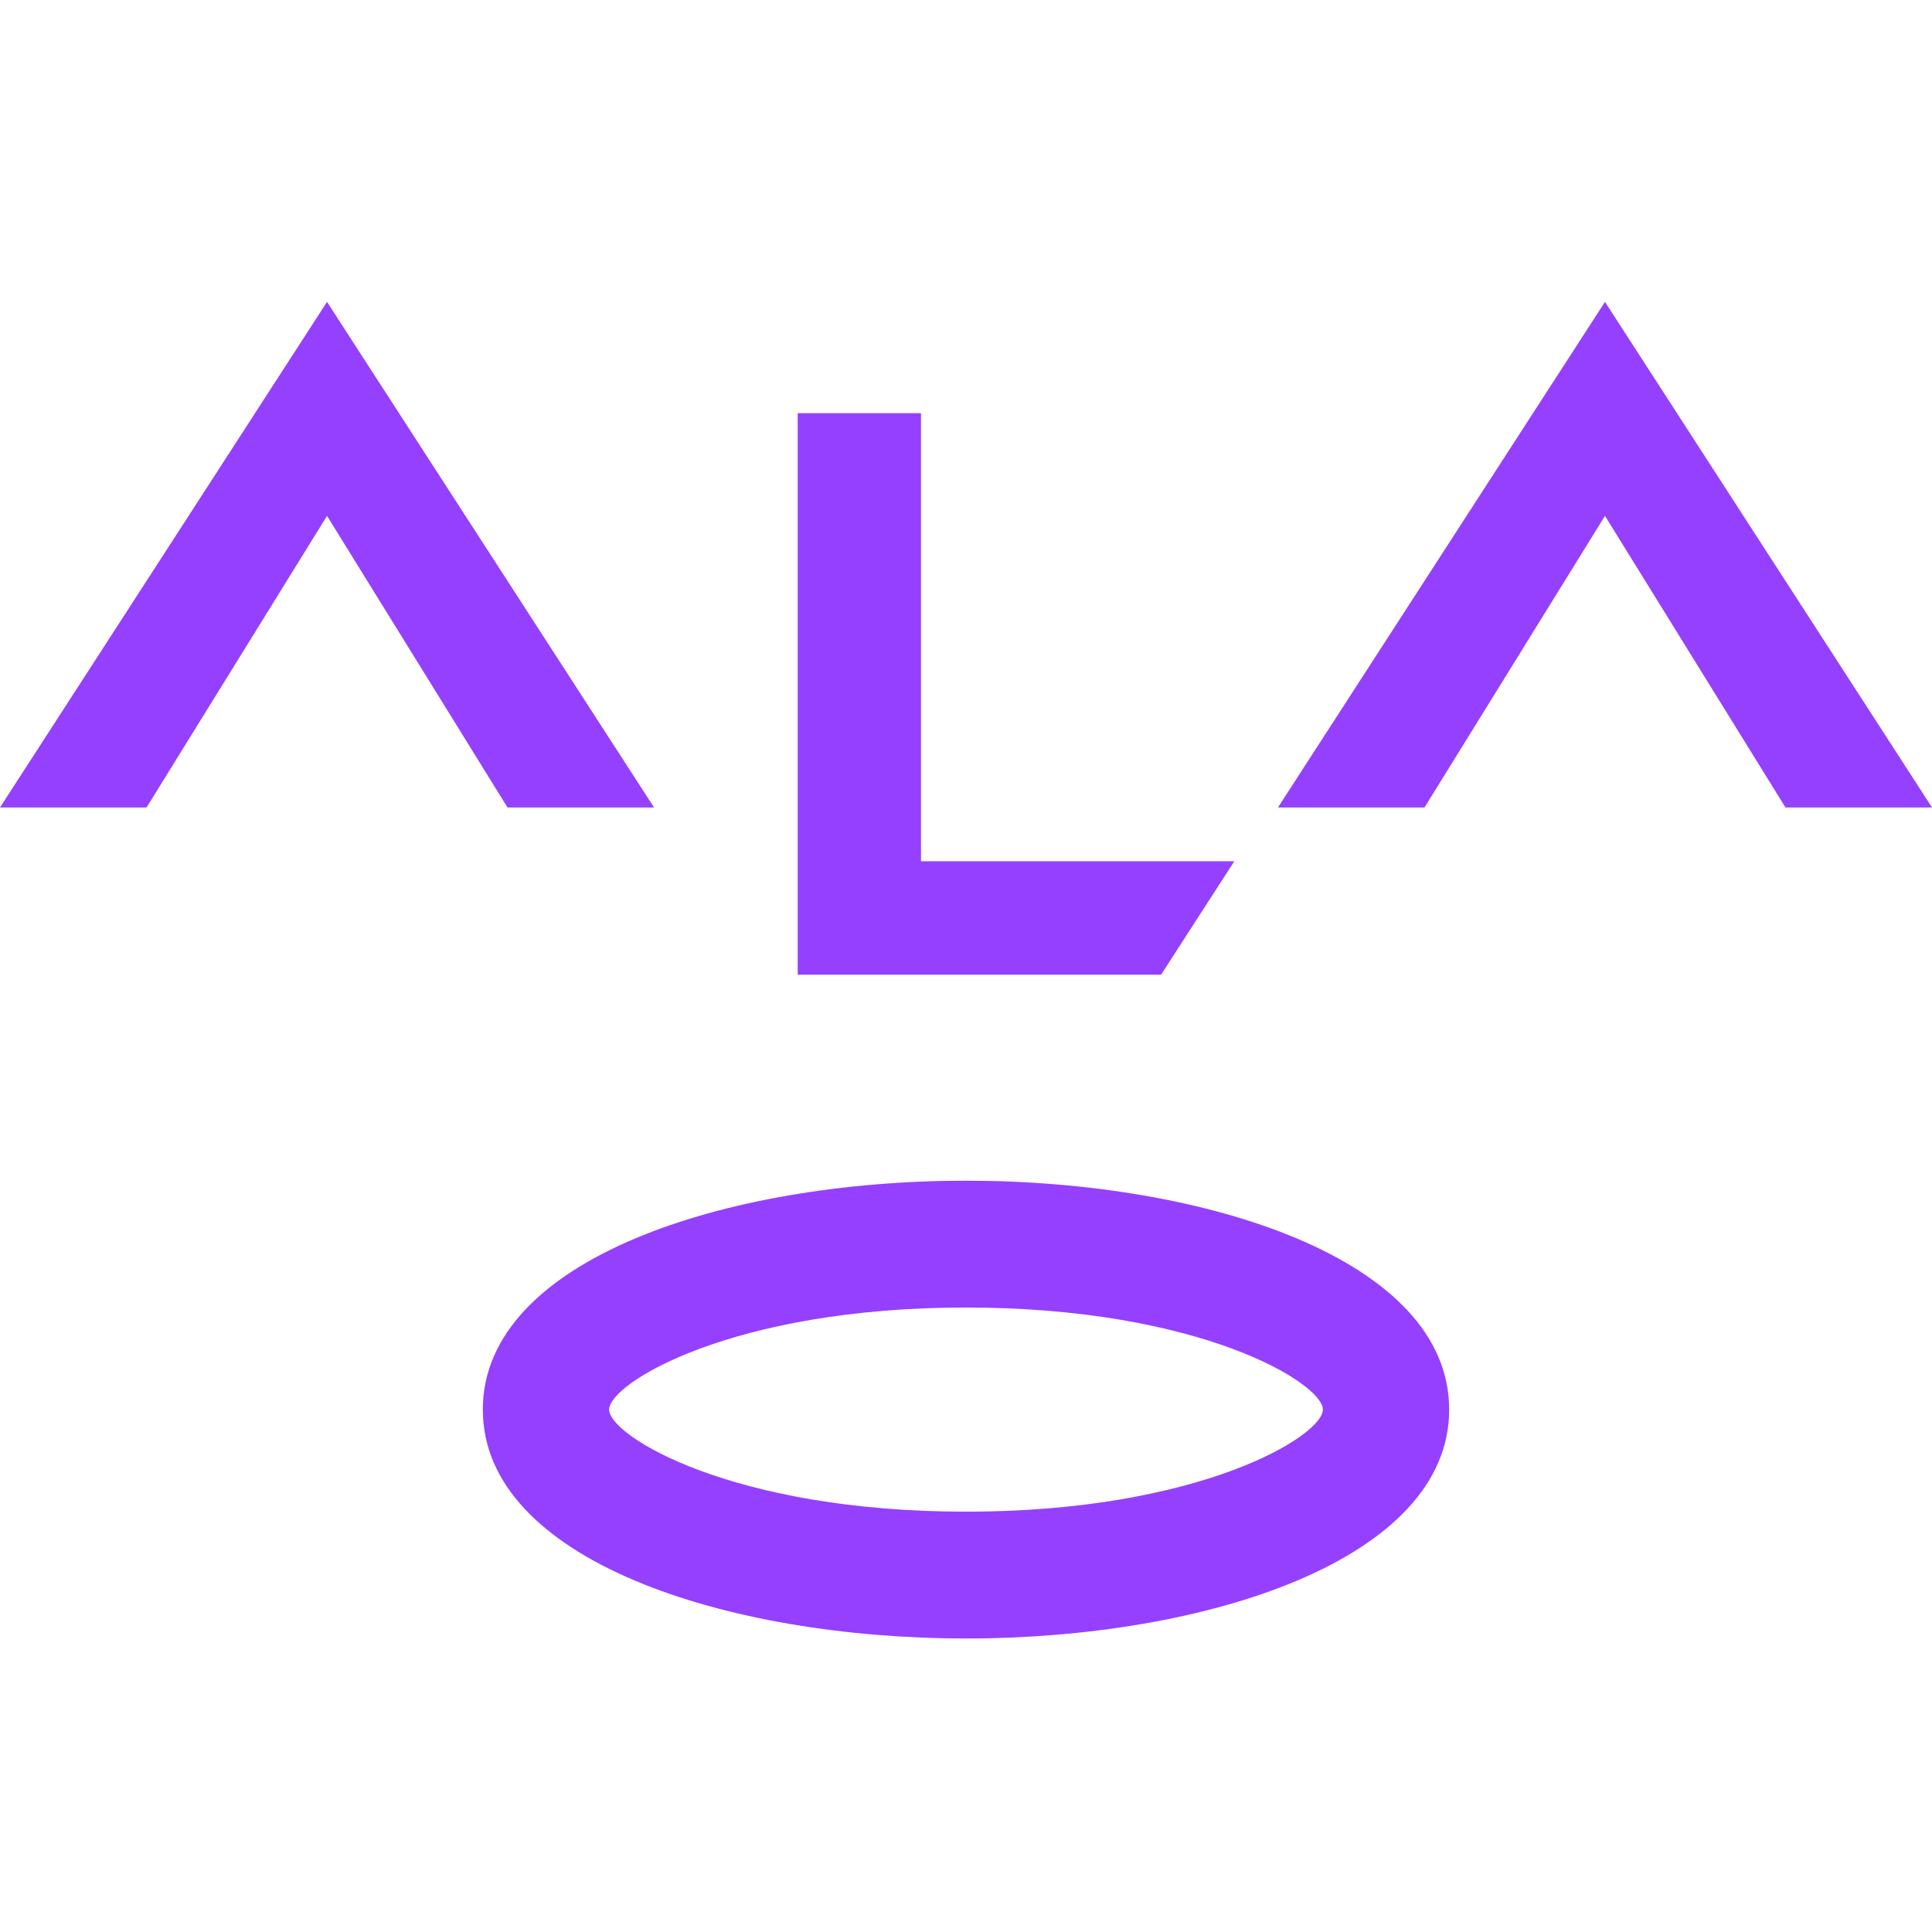
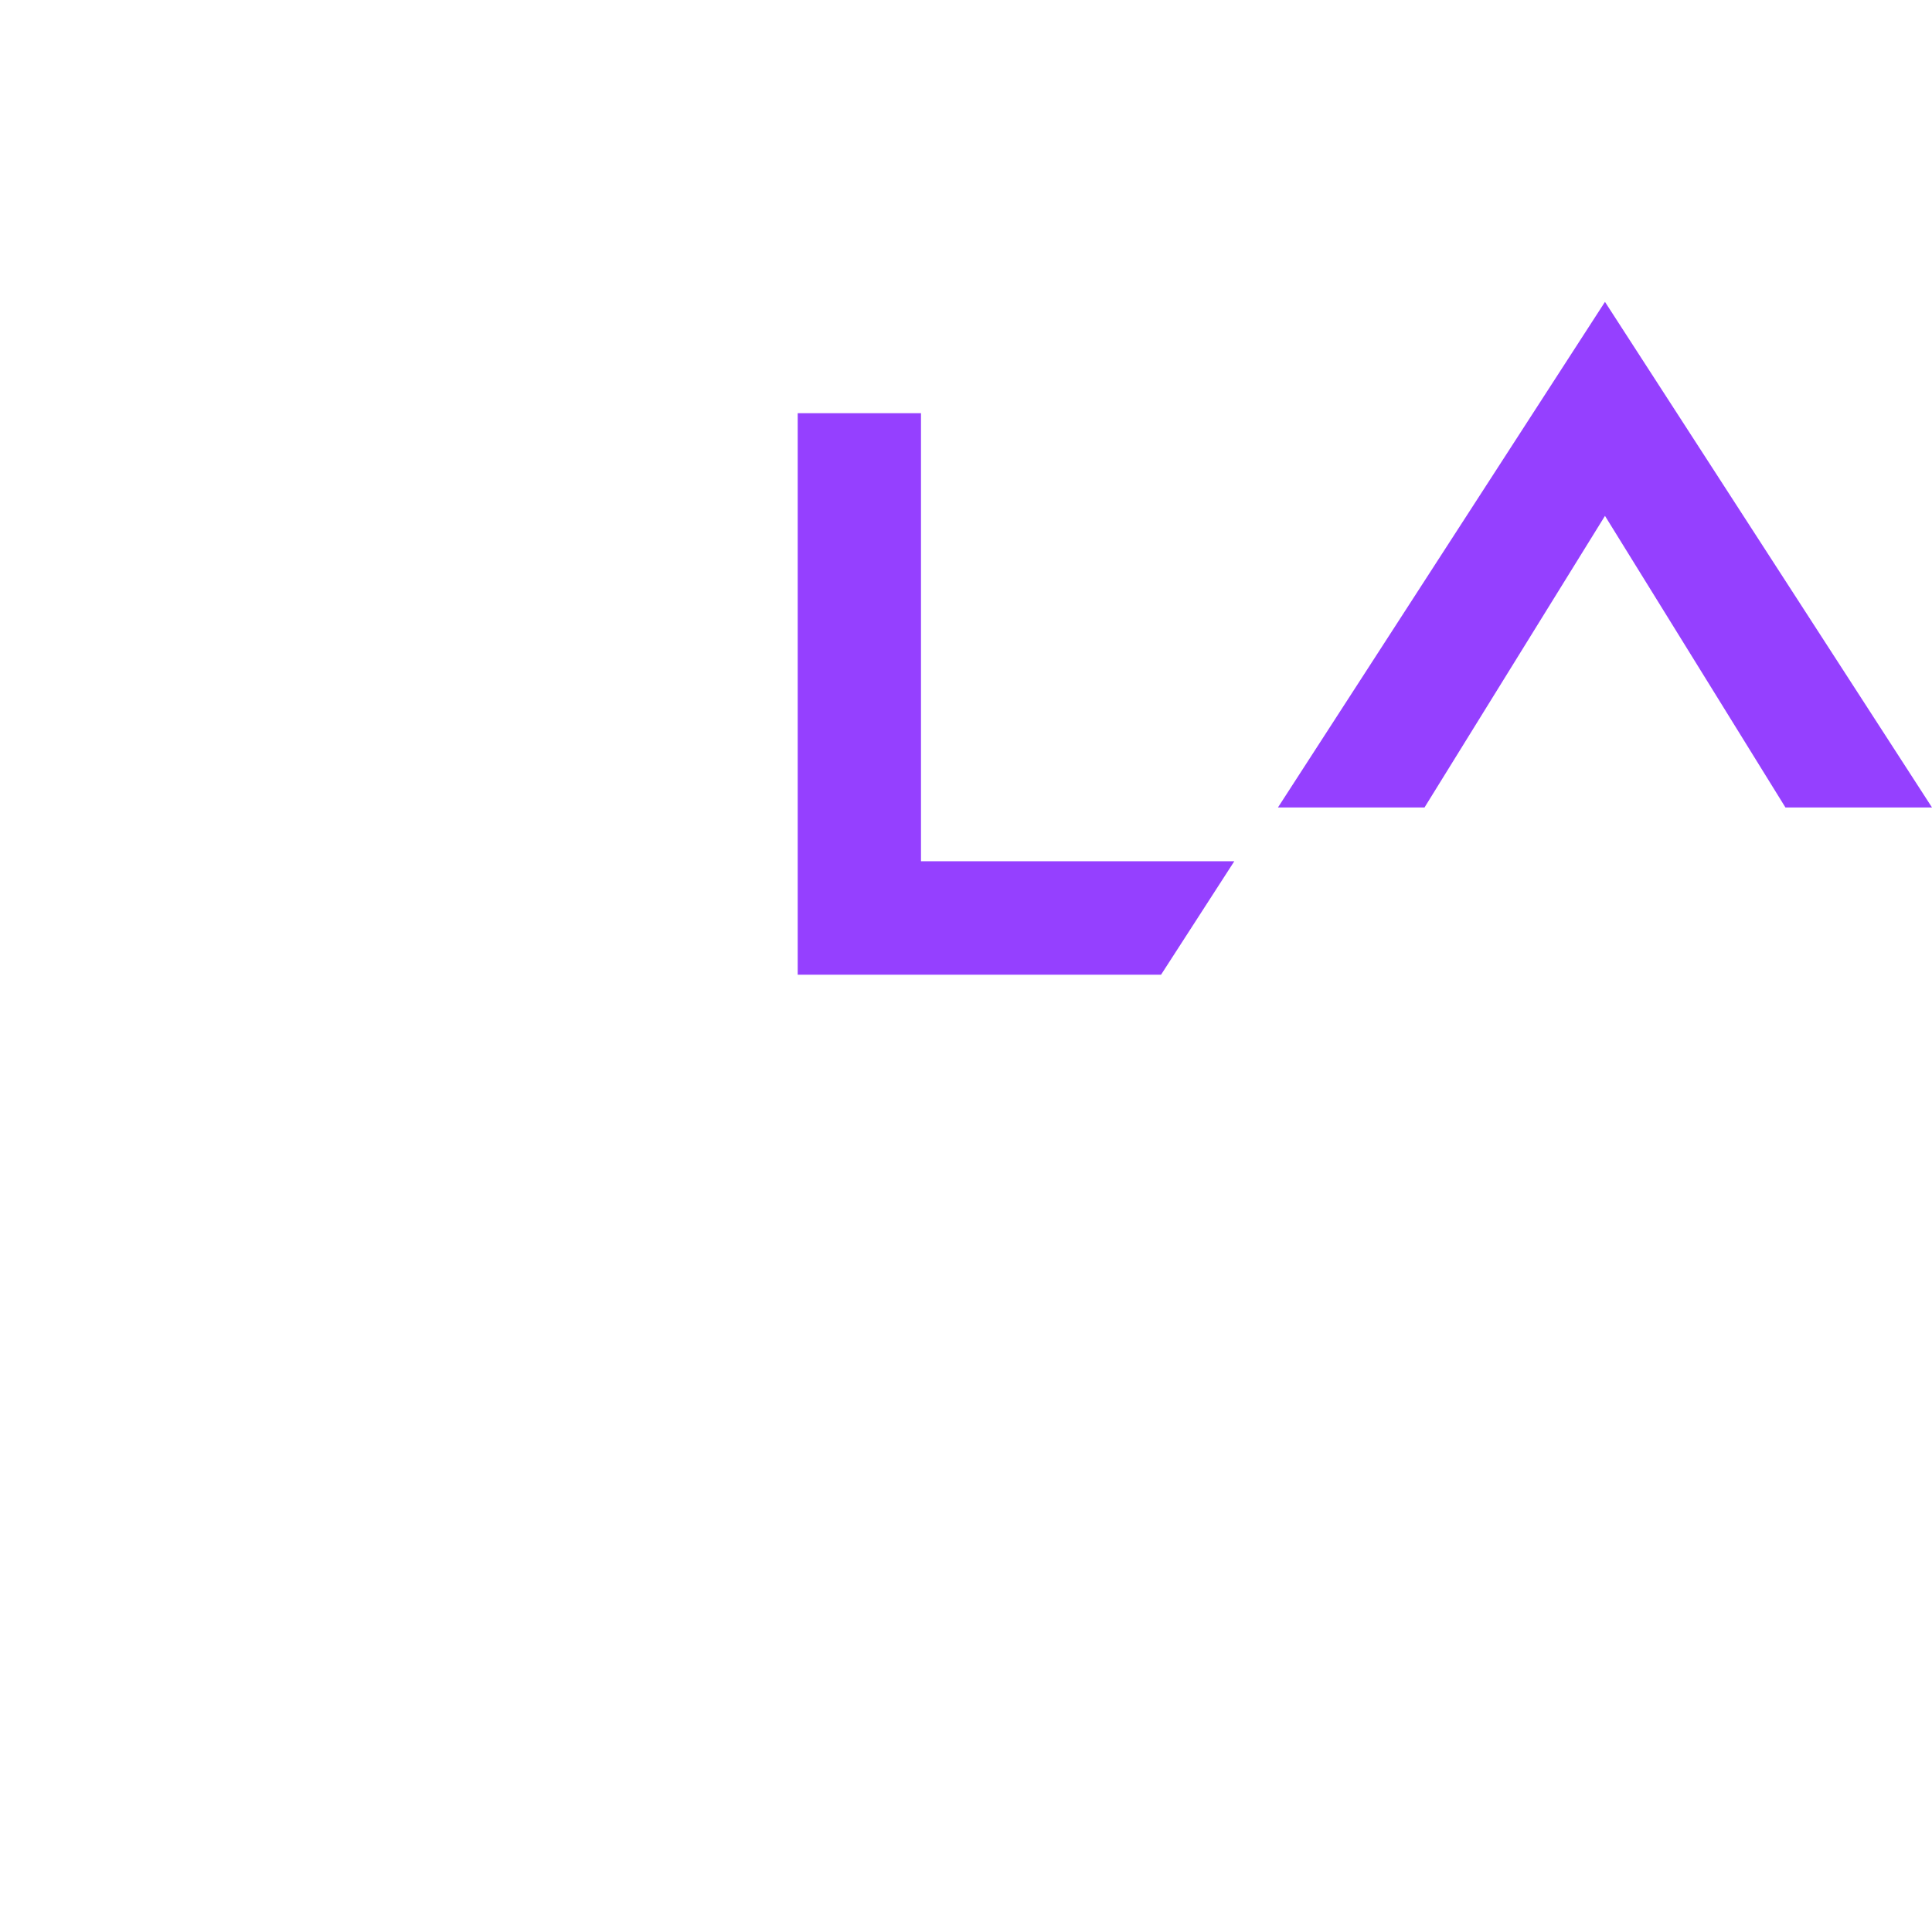
<svg xmlns="http://www.w3.org/2000/svg" width="64" height="64" viewBox="0 0 64 64" fill="none">
-   <path d="M21.666 26.748L10.833 10L0 26.748H4.855L10.833 17.089L16.811 26.748H21.666Z" fill="#9540FF" />
  <path d="M64 26.748L53.167 10L42.334 26.748H47.189L53.167 17.089L59.145 26.748H64Z" fill="#9540FF" />
  <path d="M30.509 28.53V13.687H26.425V32.289H38.461L40.888 28.53H30.509Z" fill="#9540FF" />
-   <path d="M32 43.313C24.243 43.313 20.178 45.825 20.178 46.694C20.178 47.563 24.243 50.076 32 50.076C39.757 50.076 43.822 47.563 43.822 46.694C43.822 45.825 39.757 43.313 32 43.313ZM32 54.277C24.047 54.277 15.994 51.672 15.994 46.694C15.994 41.717 24.047 39.112 32 39.112C39.953 39.112 48.006 41.717 48.006 46.694C48.006 51.672 39.953 54.277 32 54.277Z" fill="#9540FF" />
</svg>